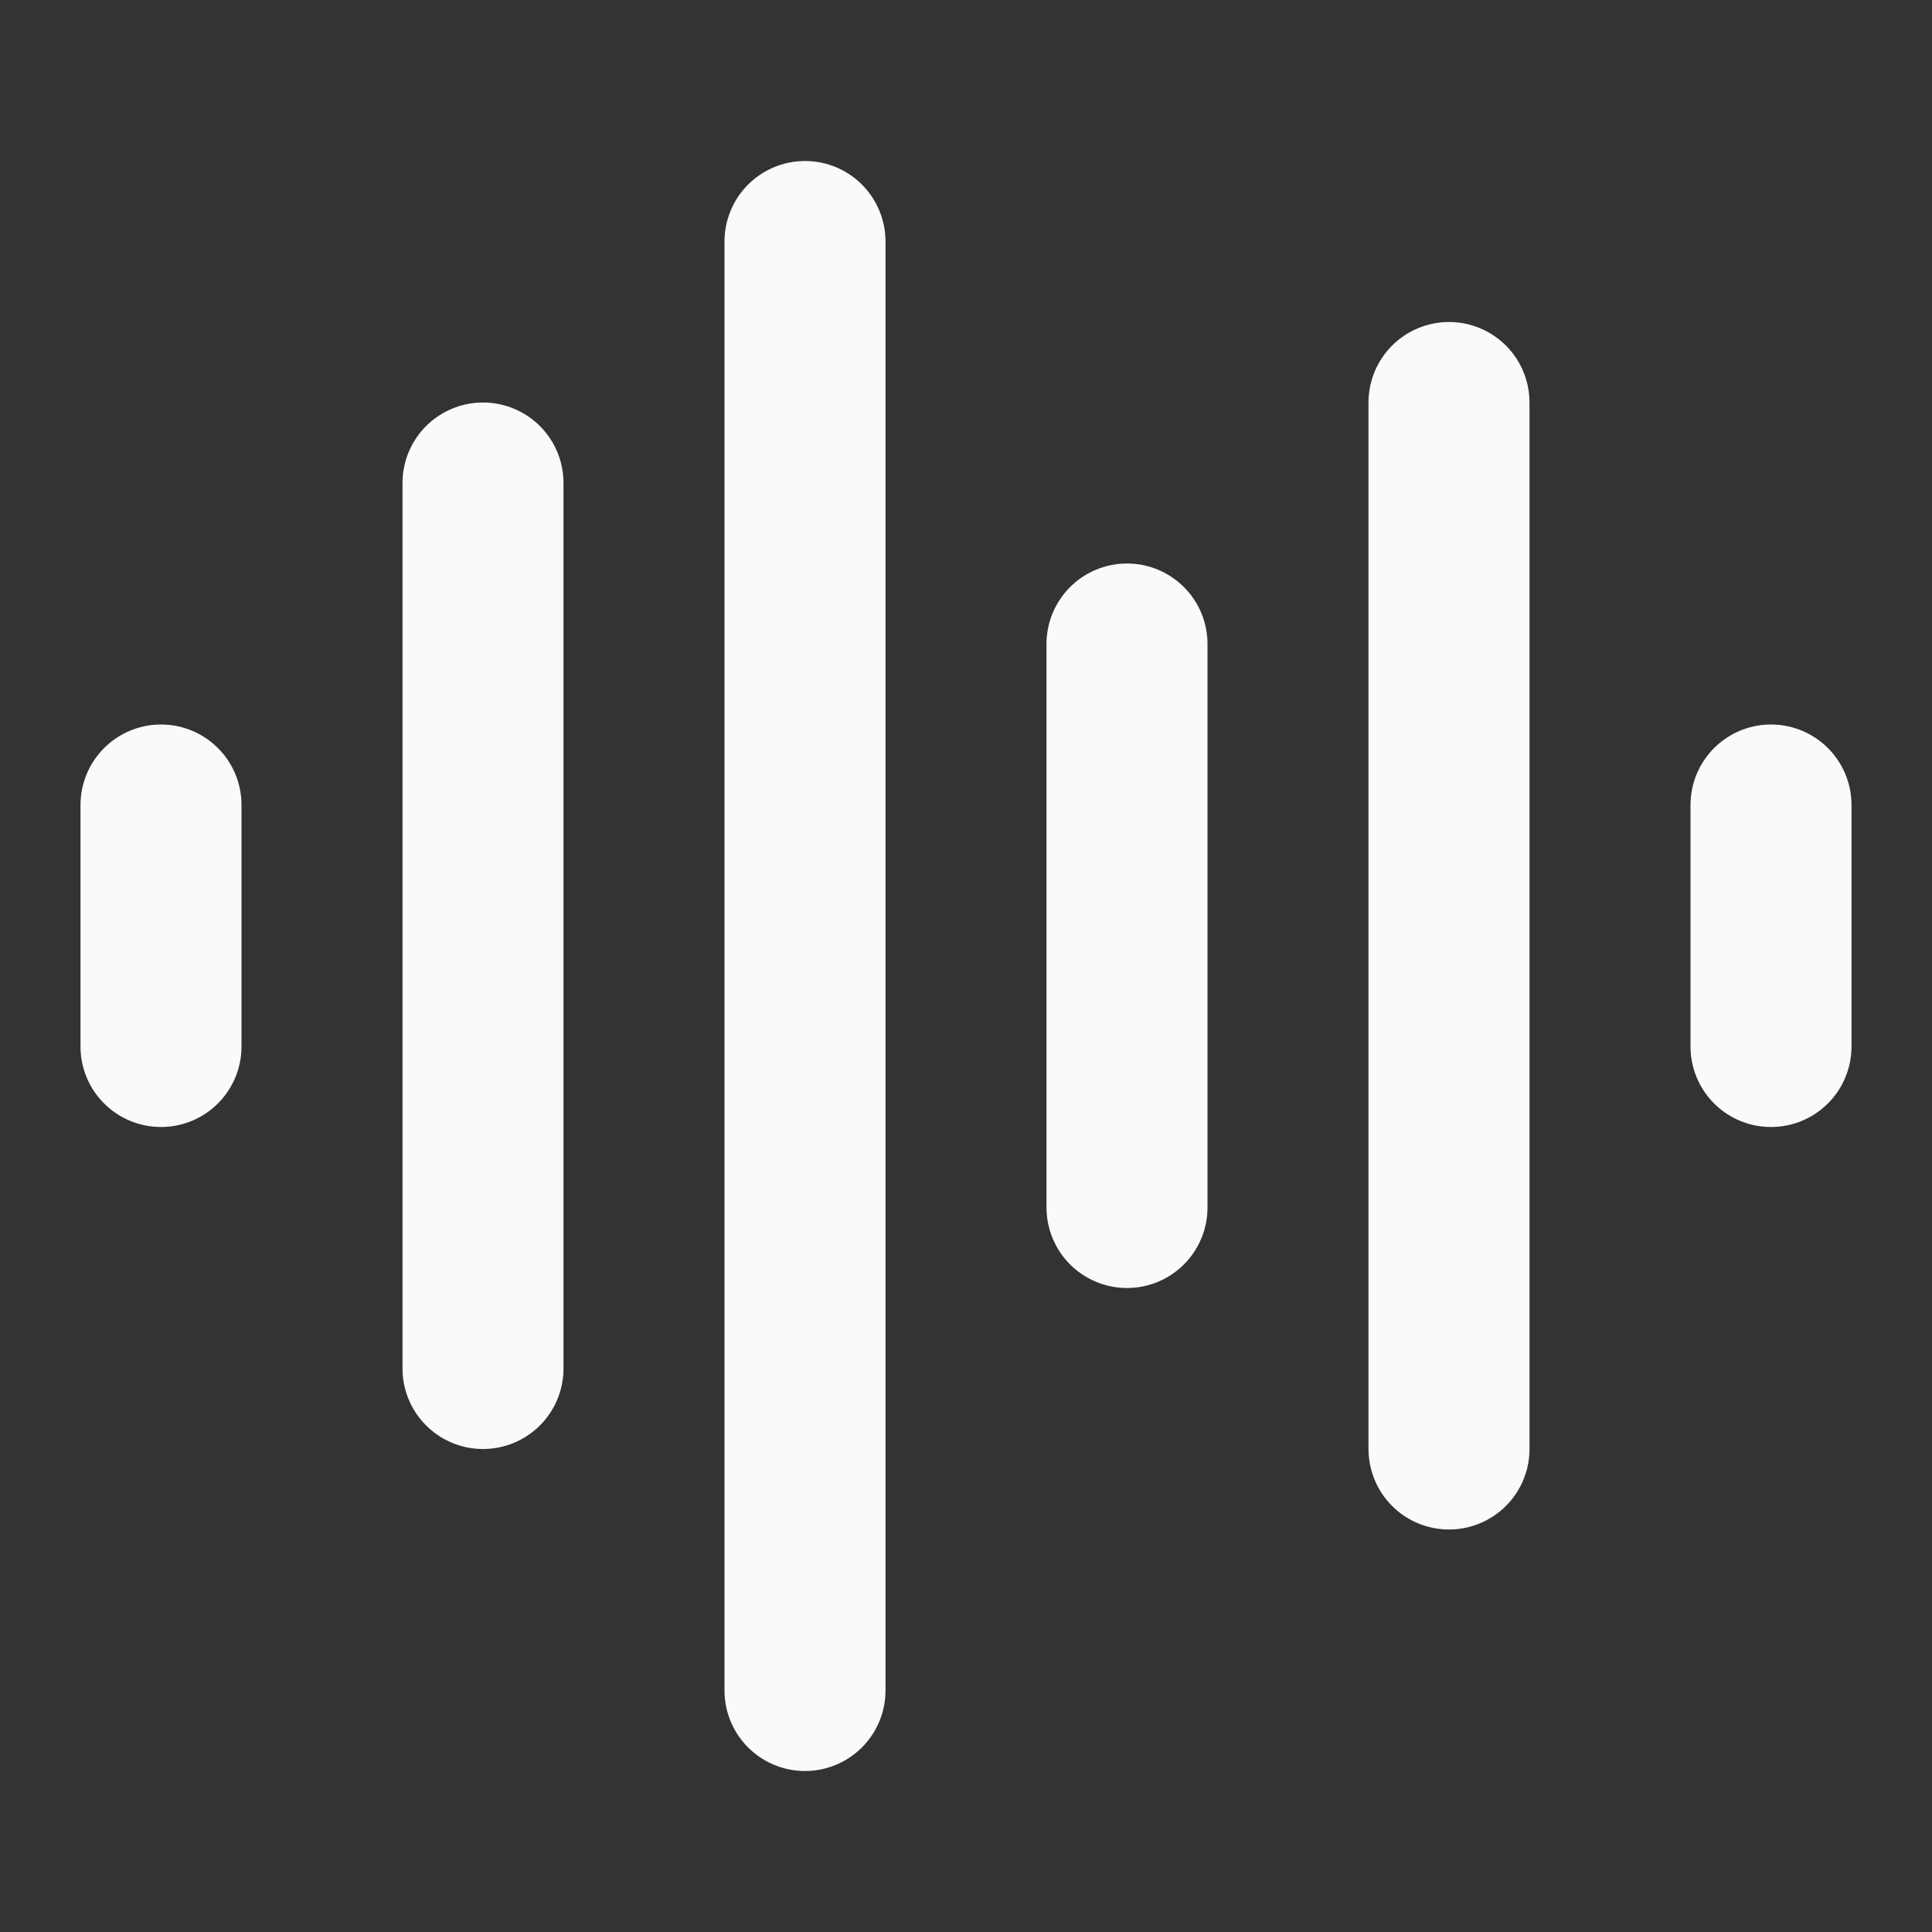
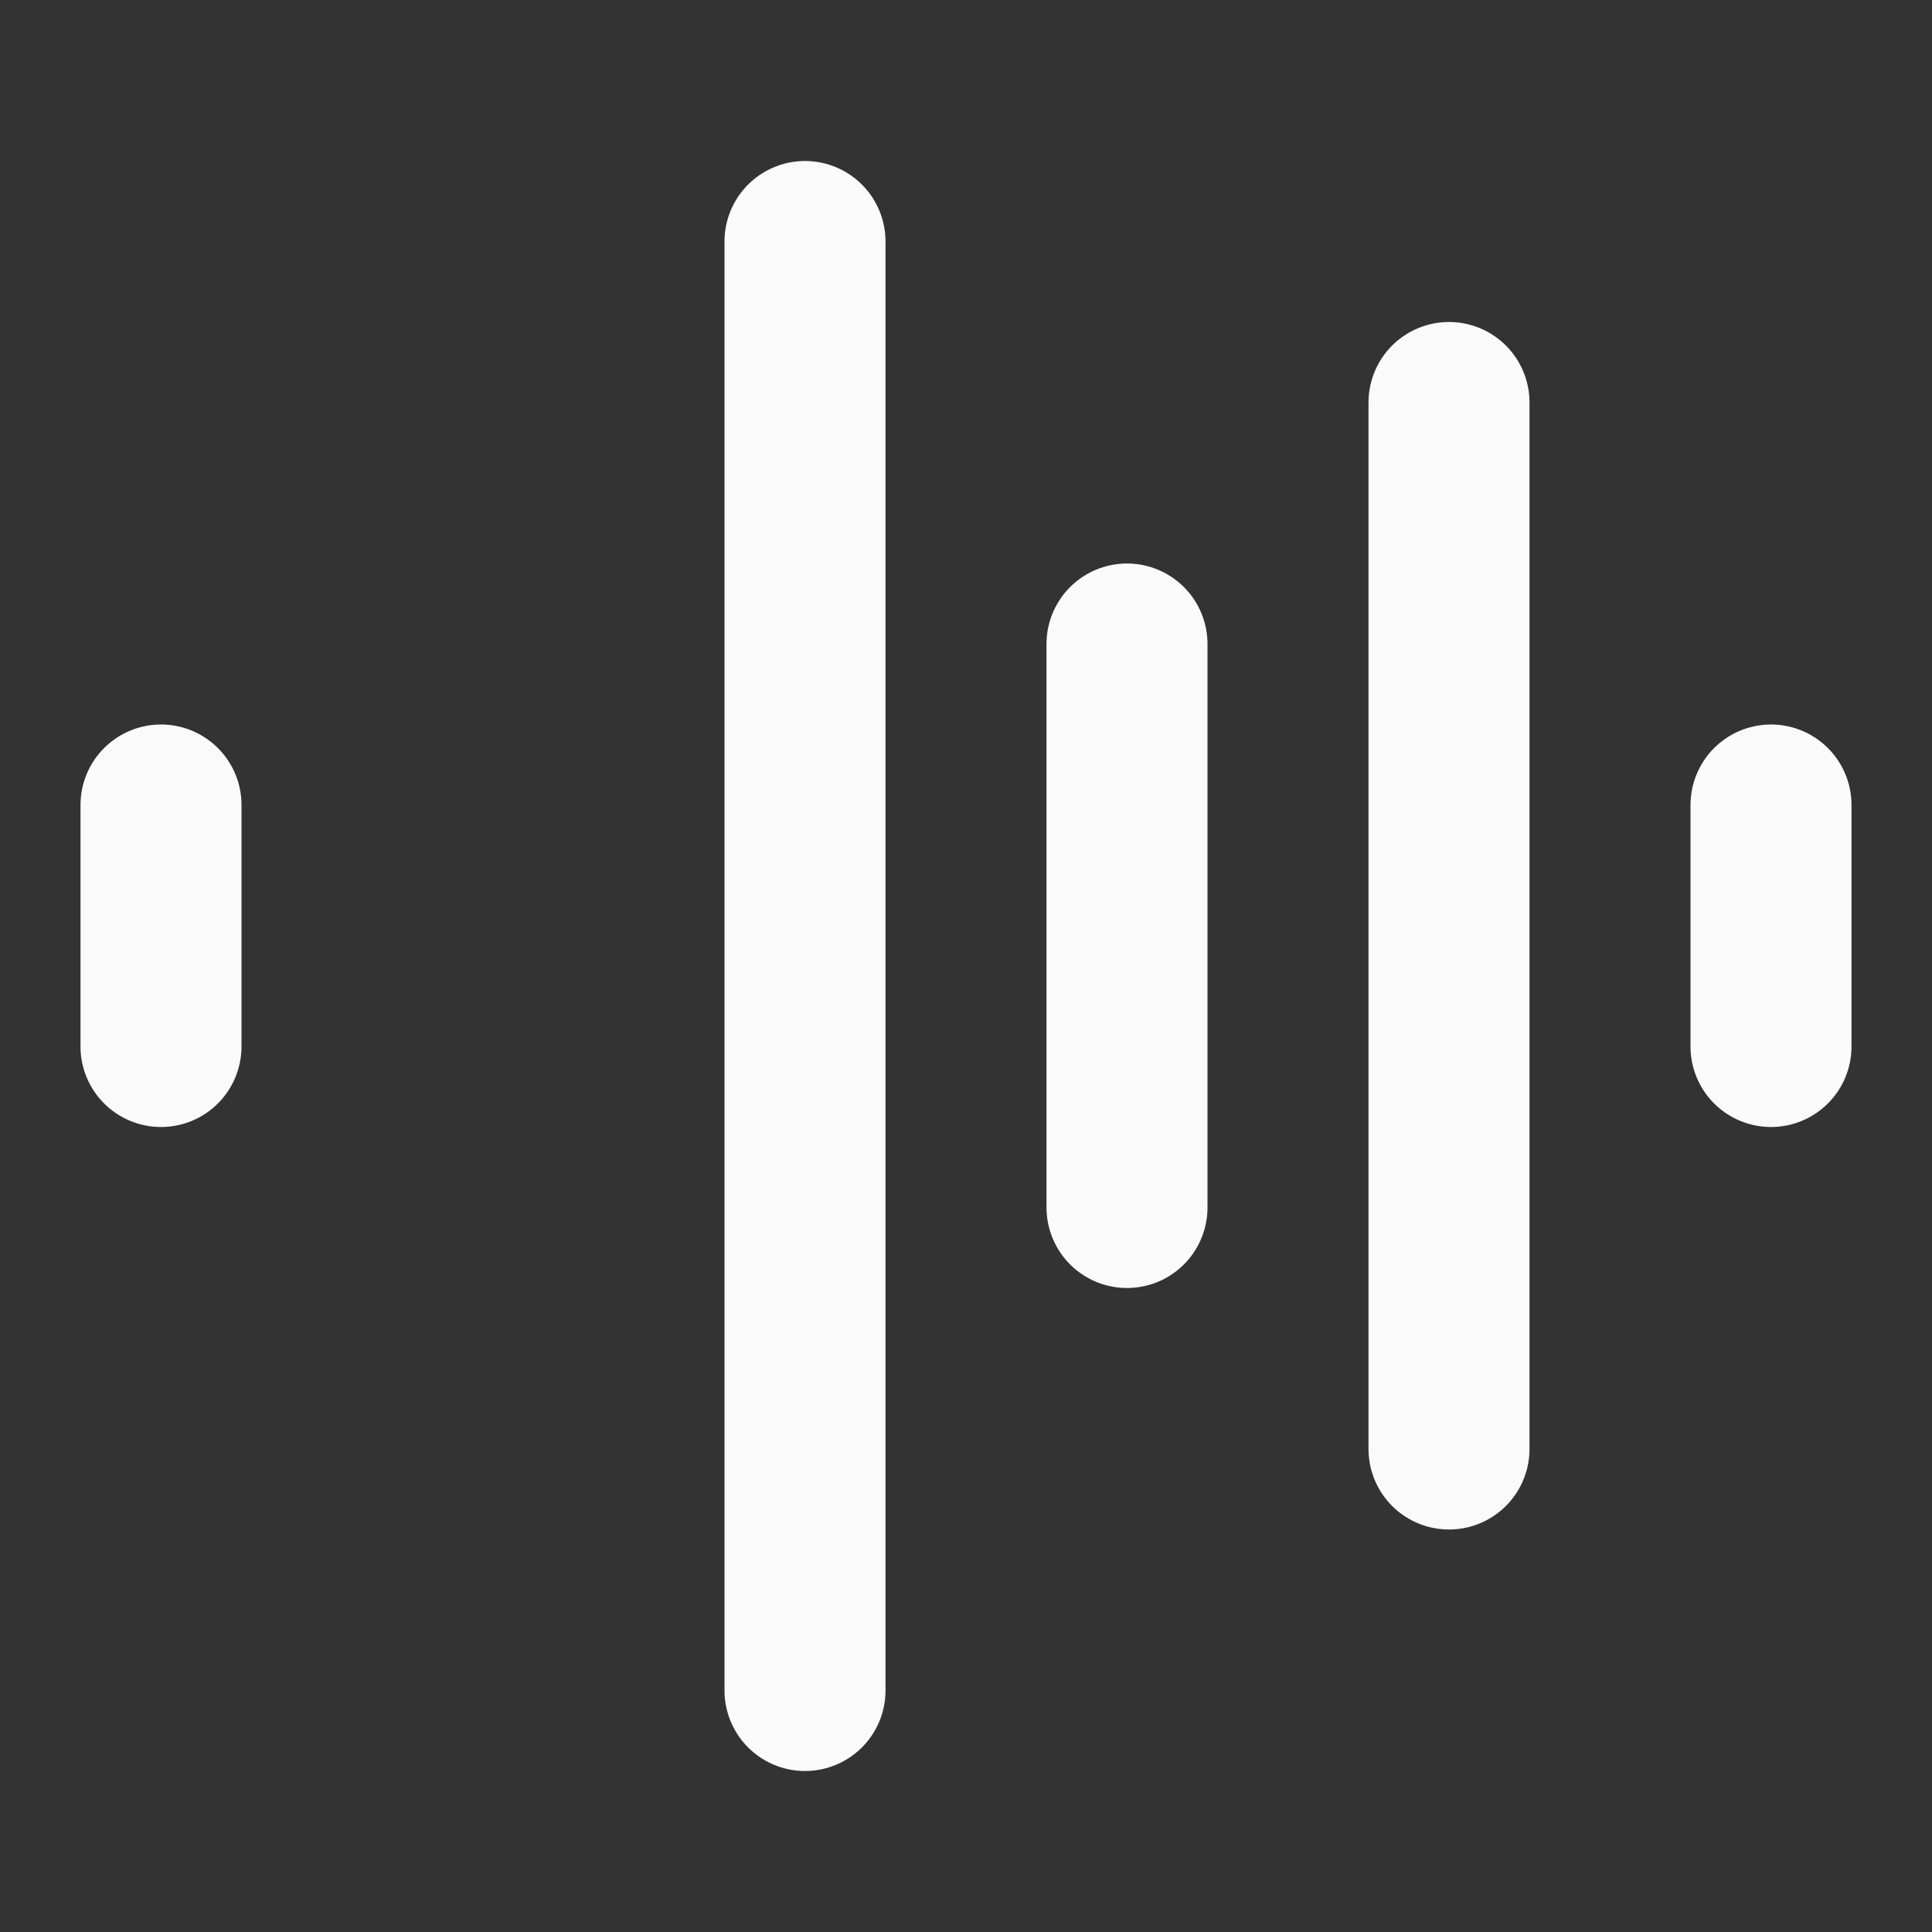
<svg xmlns="http://www.w3.org/2000/svg" preserveAspectRatio="none" width="100%" height="100%" overflow="visible" style="display: block;" viewBox="0 0 24 24" fill="none">
  <rect x="0" y="0" width="24" height="24" fill="#333333" stroke="none" />
  <g id="lucide/audio-lines">
-     <path id="Vector" d="M2 10V13M6 6V17M10 3V21M14 8V15M18 5V18M22 10V13" stroke="#FAFAFA" stroke-width="2" stroke-linecap="round" stroke-linejoin="round" />
+     <path id="Vector" d="M2 10V13M6 6M10 3V21M14 8V15M18 5V18M22 10V13" stroke="#FAFAFA" stroke-width="2" stroke-linecap="round" stroke-linejoin="round" />
  </g>
</svg>